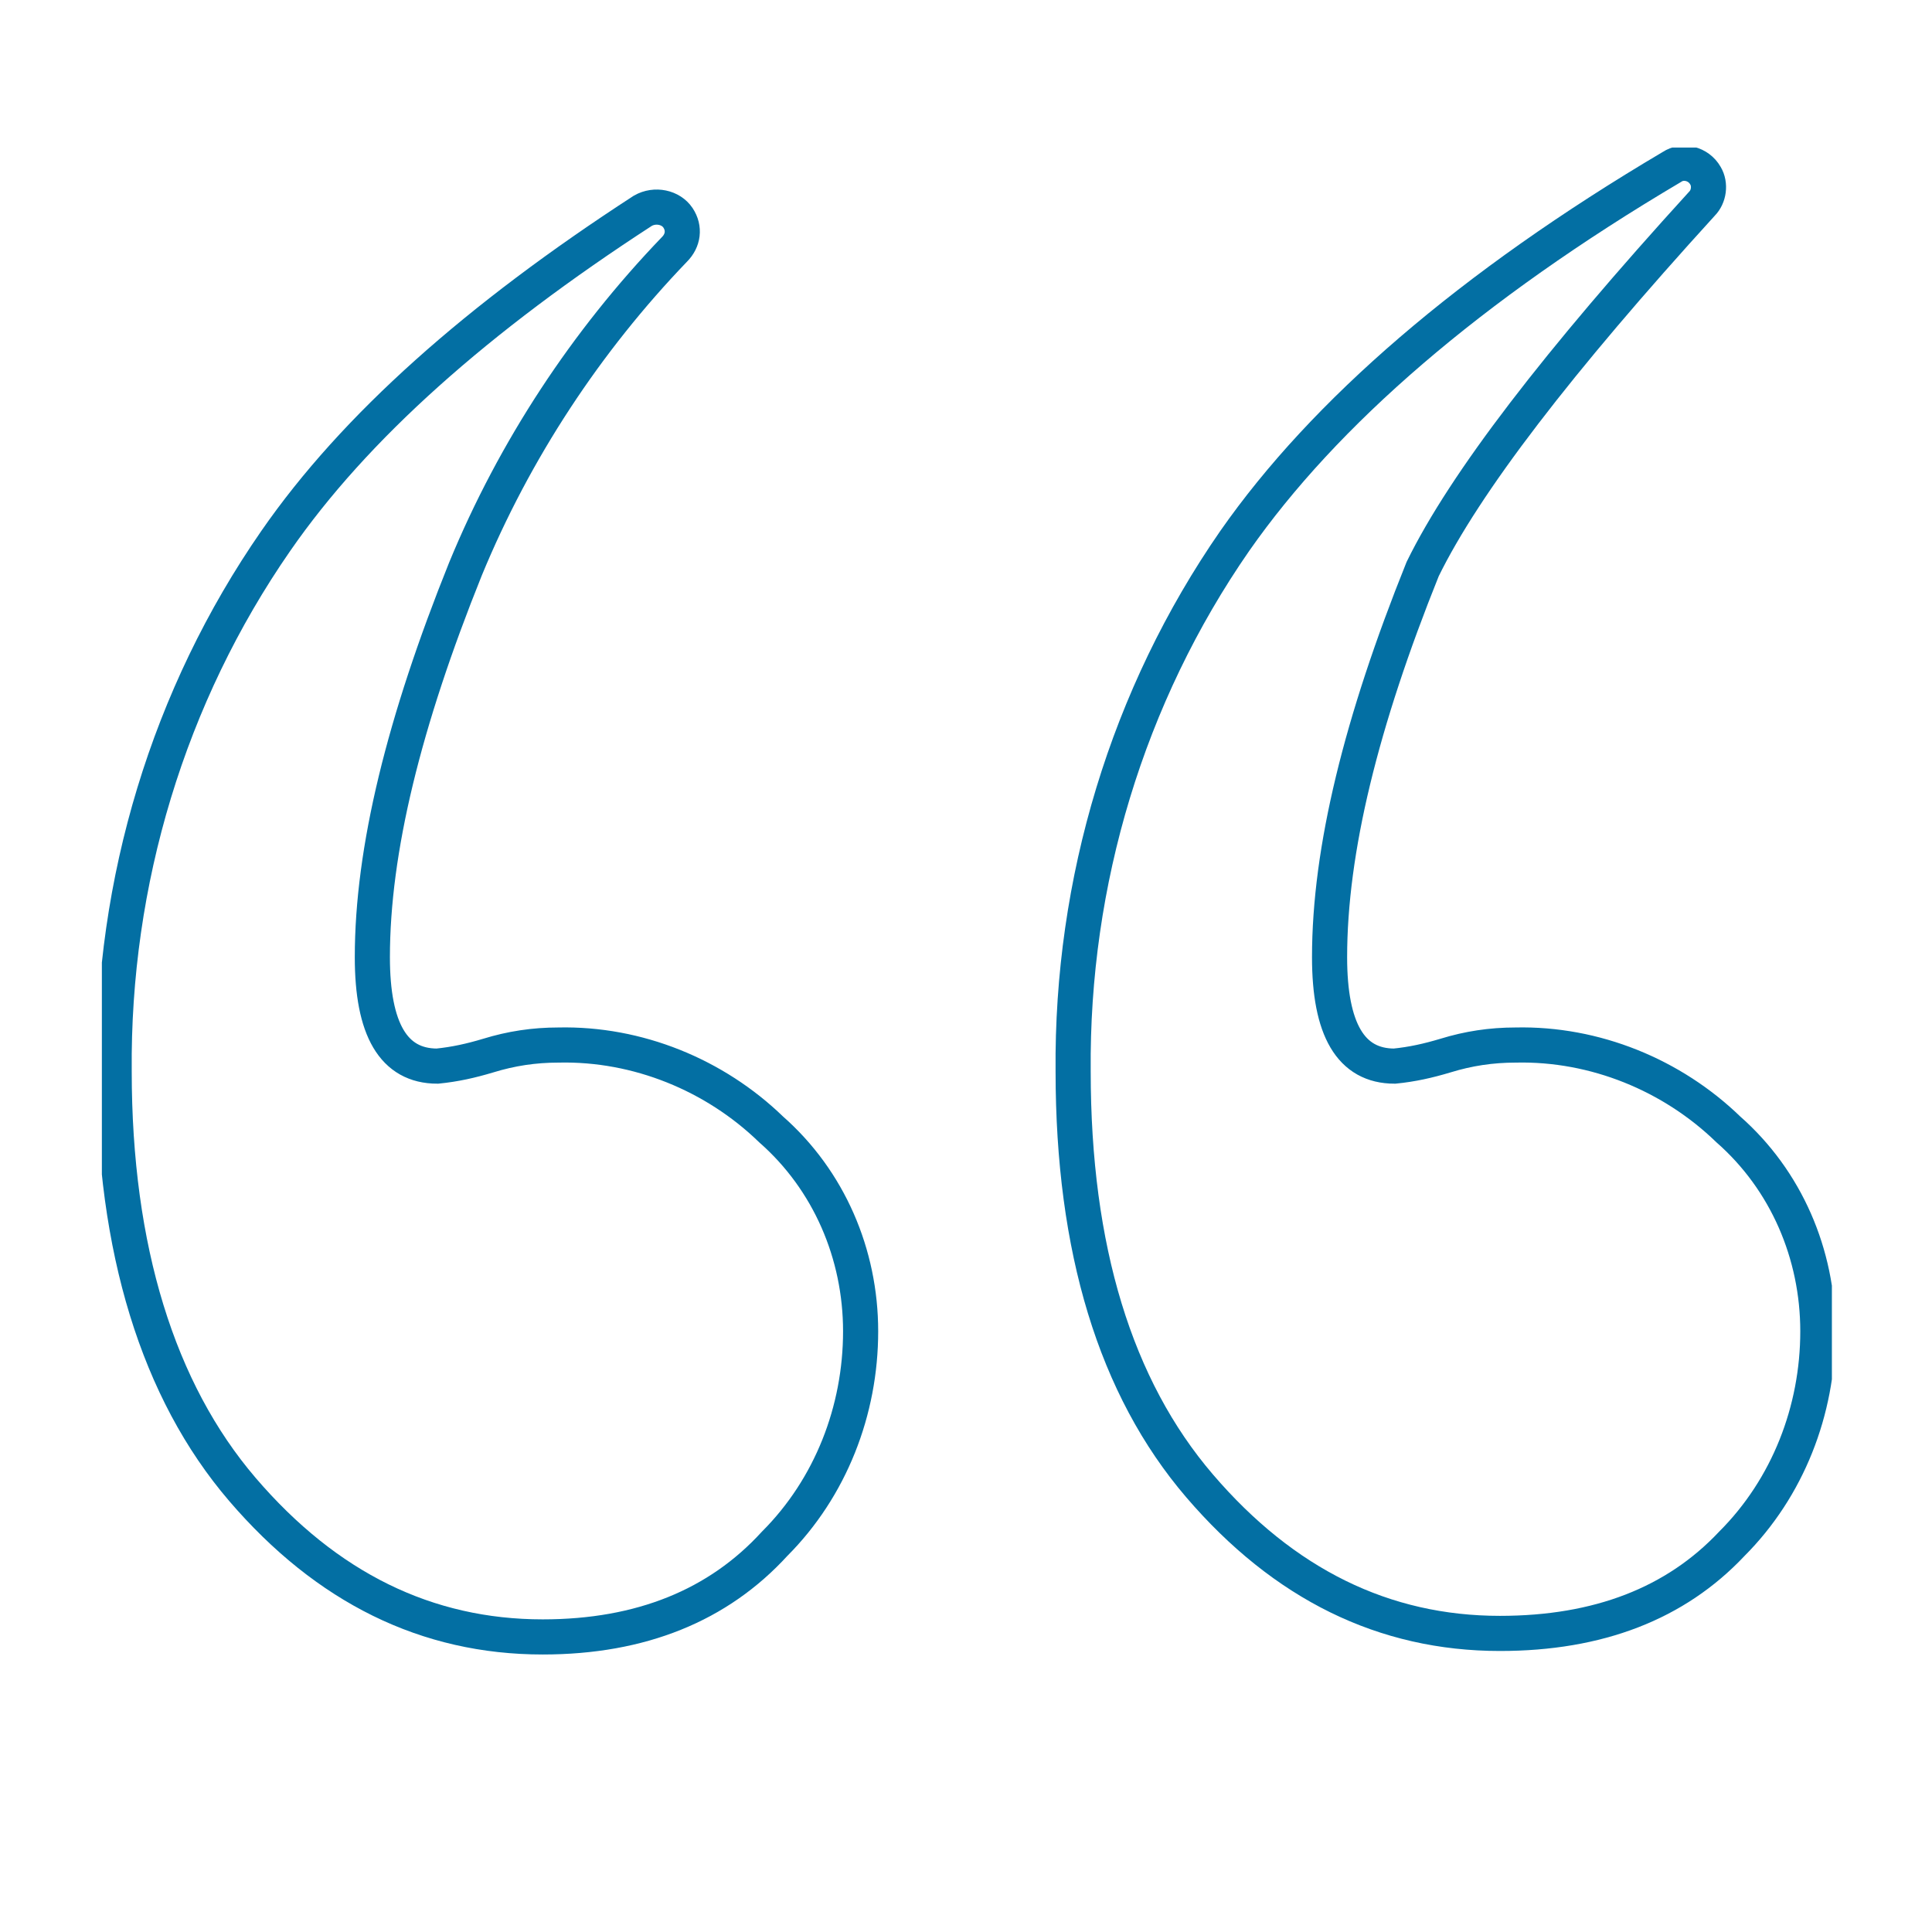
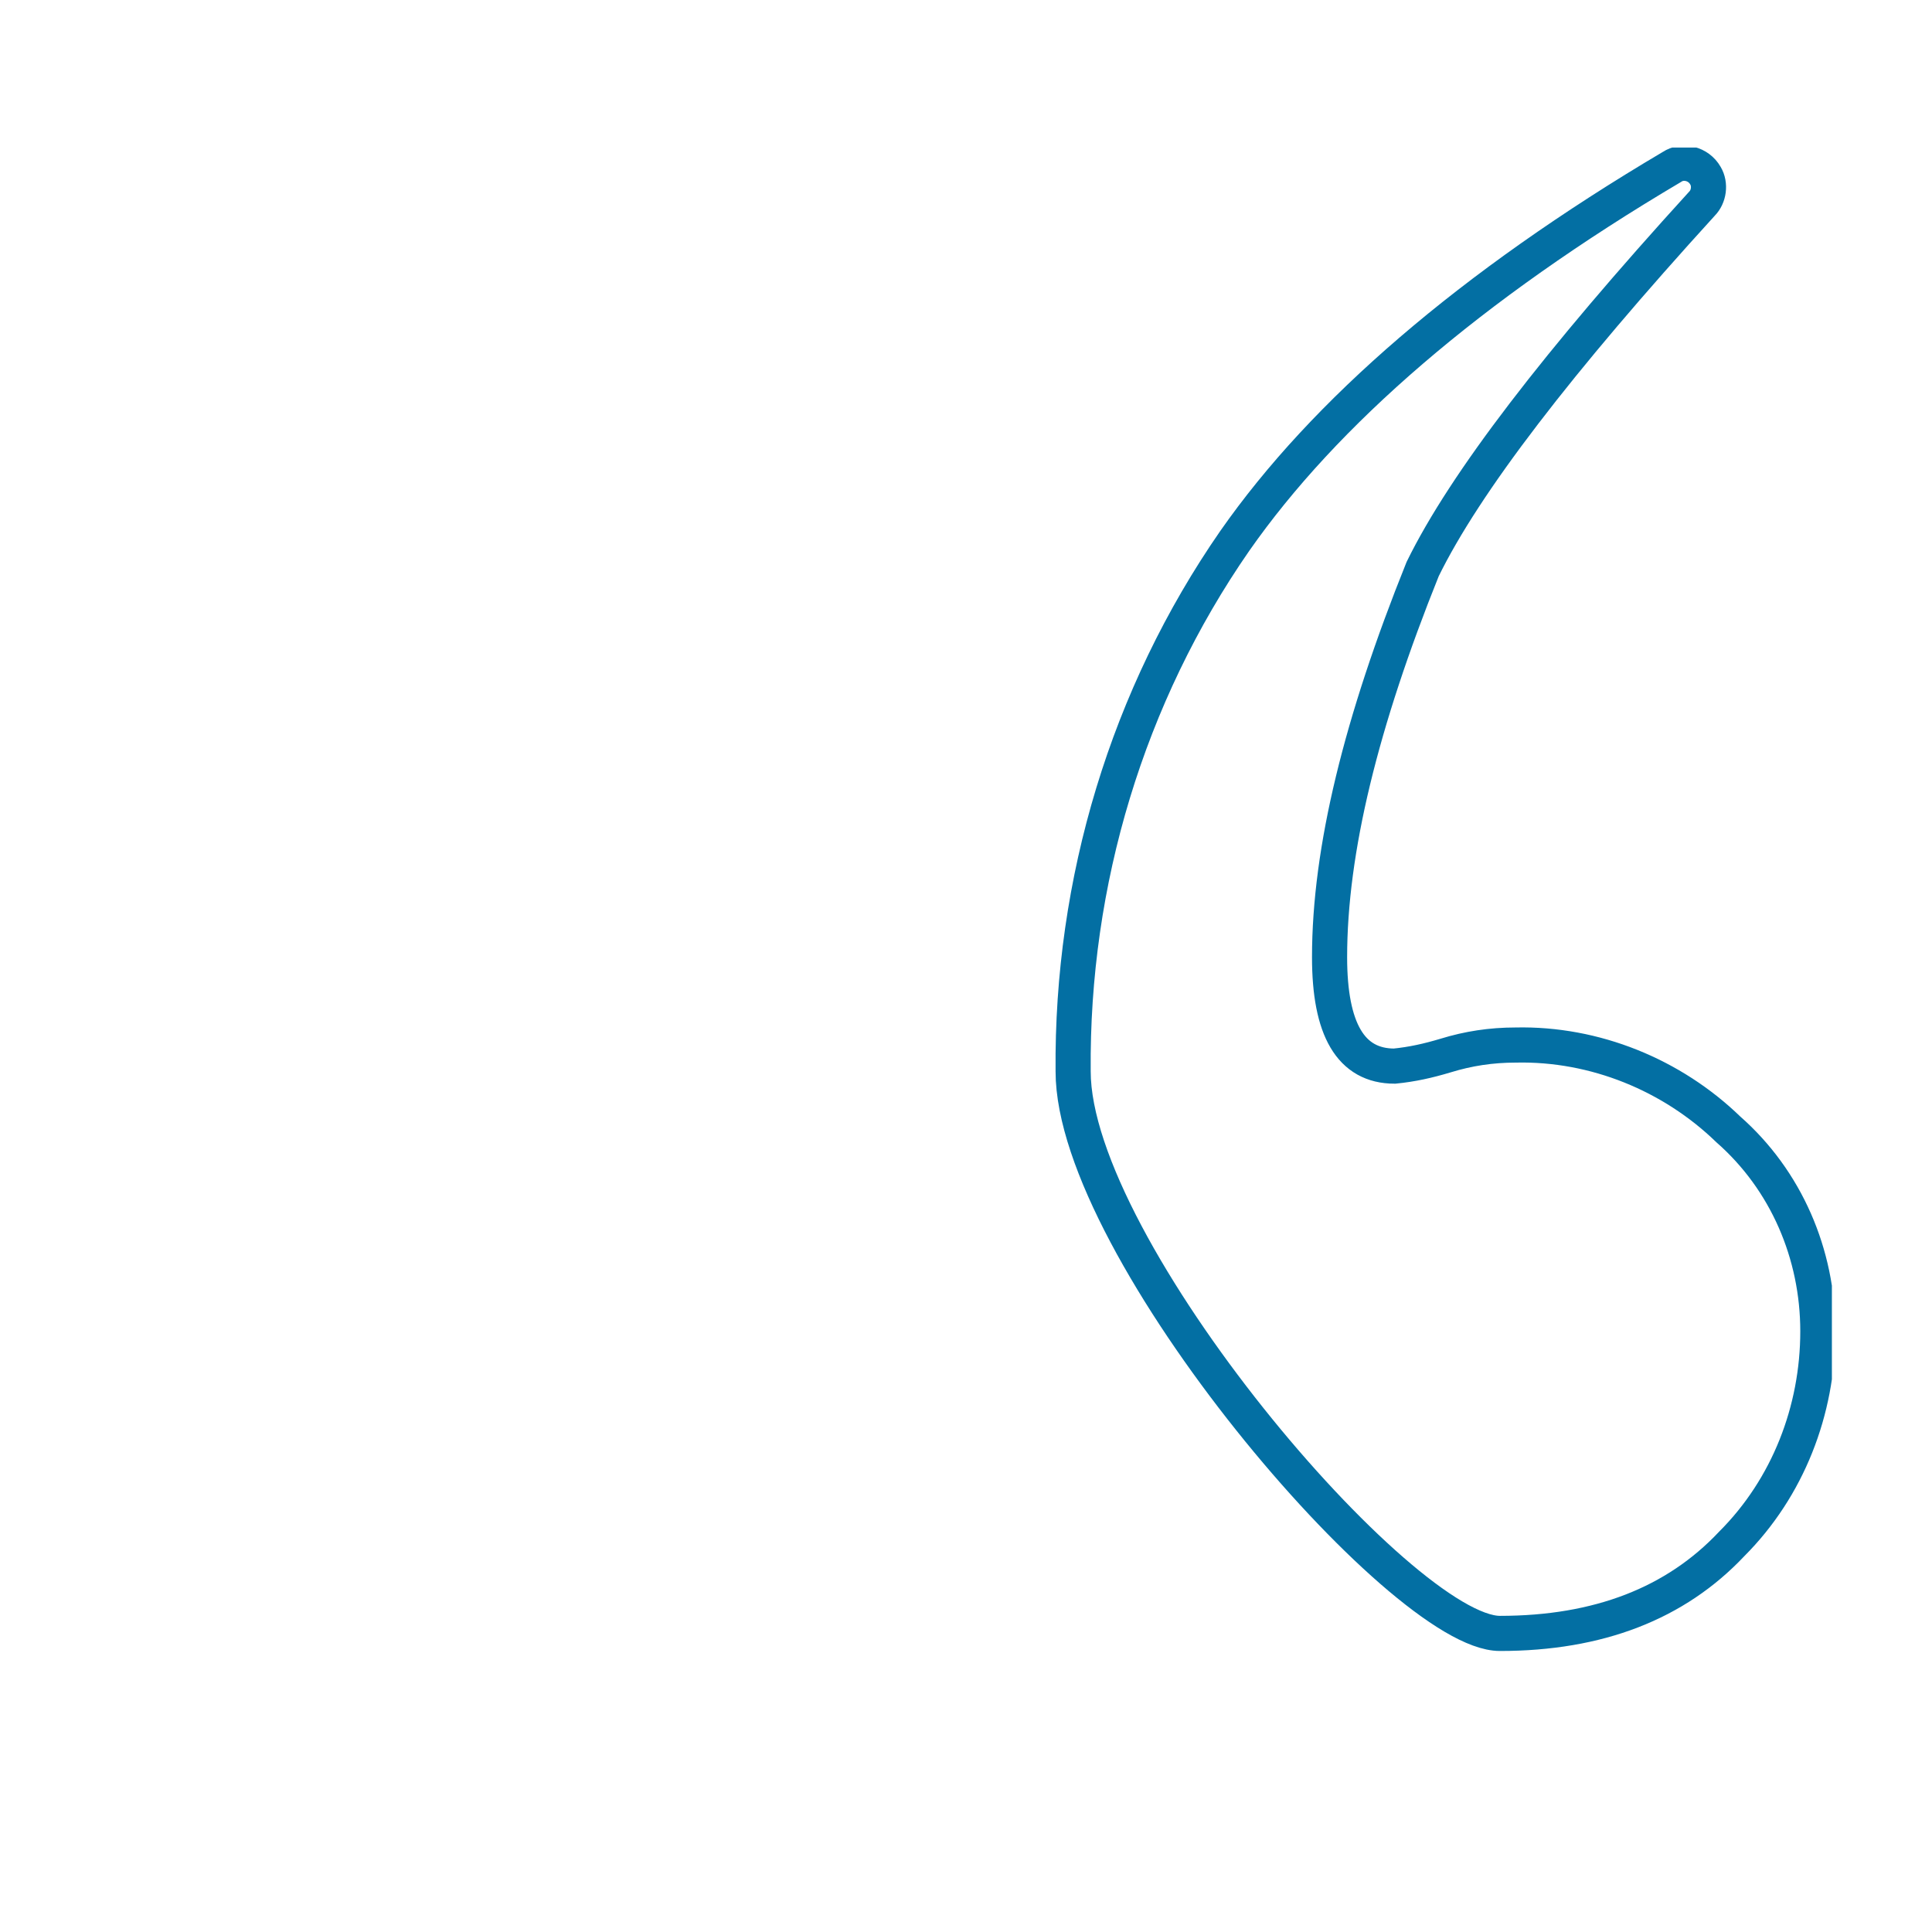
<svg xmlns="http://www.w3.org/2000/svg" xmlns:xlink="http://www.w3.org/1999/xlink" version="1.1" id="Calque_1" x="0px" y="0px" viewBox="0 0 110 110" style="enable-background:new 0 0 110 110;" xml:space="preserve">
  <style type="text/css">
	.st0{clip-path:url(#SVGID_00000114761663002472323300000007925757217332051358_);}
	.st1{fill:none;stroke:#036FA3;stroke-width:2;}
</style>
  <g>
    <defs>
      <rect id="SVGID_1_" x="5.8" y="8.4" width="98.5" height="93.1" />
    </defs>
    <clipPath id="SVGID_00000016042040285860365560000001805178026771948702_">
      <use xlink:href="#SVGID_1_" style="overflow:visible;" />
    </clipPath>
    <g id="Groupe_2469" style="clip-path:url(#SVGID_00000016042040285860365560000001805178026771948702_);">
-       <path id="Tracé_2799" class="st1" d="M81,32.4c-3.5,8.7-5.3,16-5.3,22.1c0,4.1,1.2,6.2,3.7,6.2c1-0.1,1.9-0.3,2.9-0.6    c1.3-0.4,2.6-0.6,4-0.6c4.5-0.1,8.9,1.7,12.1,4.8c3.3,2.9,5.1,7.1,5.1,11.5c0,4.5-1.7,8.9-4.9,12.1C95.4,91.3,91,93,85.4,93    c-6.6,0-12.3-2.8-17.1-8.4S61.1,71.1,61.1,61c-0.1-10.8,3.1-21.4,9.2-30.2c5.1-7.3,13.4-14.5,24.9-21.3c0.6-0.4,1.5-0.2,1.9,0.5    c0.3,0.5,0.2,1.2-0.2,1.6C88.7,20.6,83.4,27.5,81,32.4z" />
-       <path id="Tracé_2800" class="st1" d="M26.5,32.4c-3.5,8.7-5.3,16-5.3,22.1c0,4.1,1.2,6.2,3.7,6.2c1-0.1,1.9-0.3,2.9-0.6    c1.3-0.4,2.6-0.6,4-0.6c4.5-0.1,8.9,1.7,12.1,4.8c3.3,2.9,5.1,7.1,5.1,11.5c0,4.5-1.7,8.9-4.9,12.1c-3.2,3.5-7.6,5.3-13.2,5.3    c-6.6,0-12.3-2.8-17.1-8.4S6.5,71.1,6.5,61c-0.1-10.8,3.1-21.4,9.2-30.2c4.5-6.5,11.5-12.7,20.9-18.8c0.7-0.4,1.6-0.2,2,0.4    c0.4,0.6,0.3,1.3-0.2,1.8C33.4,19.4,29.3,25.6,26.5,32.4z" />
+       <path id="Tracé_2799" class="st1" d="M81,32.4c-3.5,8.7-5.3,16-5.3,22.1c0,4.1,1.2,6.2,3.7,6.2c1-0.1,1.9-0.3,2.9-0.6    c1.3-0.4,2.6-0.6,4-0.6c4.5-0.1,8.9,1.7,12.1,4.8c3.3,2.9,5.1,7.1,5.1,11.5c0,4.5-1.7,8.9-4.9,12.1C95.4,91.3,91,93,85.4,93    S61.1,71.1,61.1,61c-0.1-10.8,3.1-21.4,9.2-30.2c5.1-7.3,13.4-14.5,24.9-21.3c0.6-0.4,1.5-0.2,1.9,0.5    c0.3,0.5,0.2,1.2-0.2,1.6C88.7,20.6,83.4,27.5,81,32.4z" />
    </g>
  </g>
</svg>